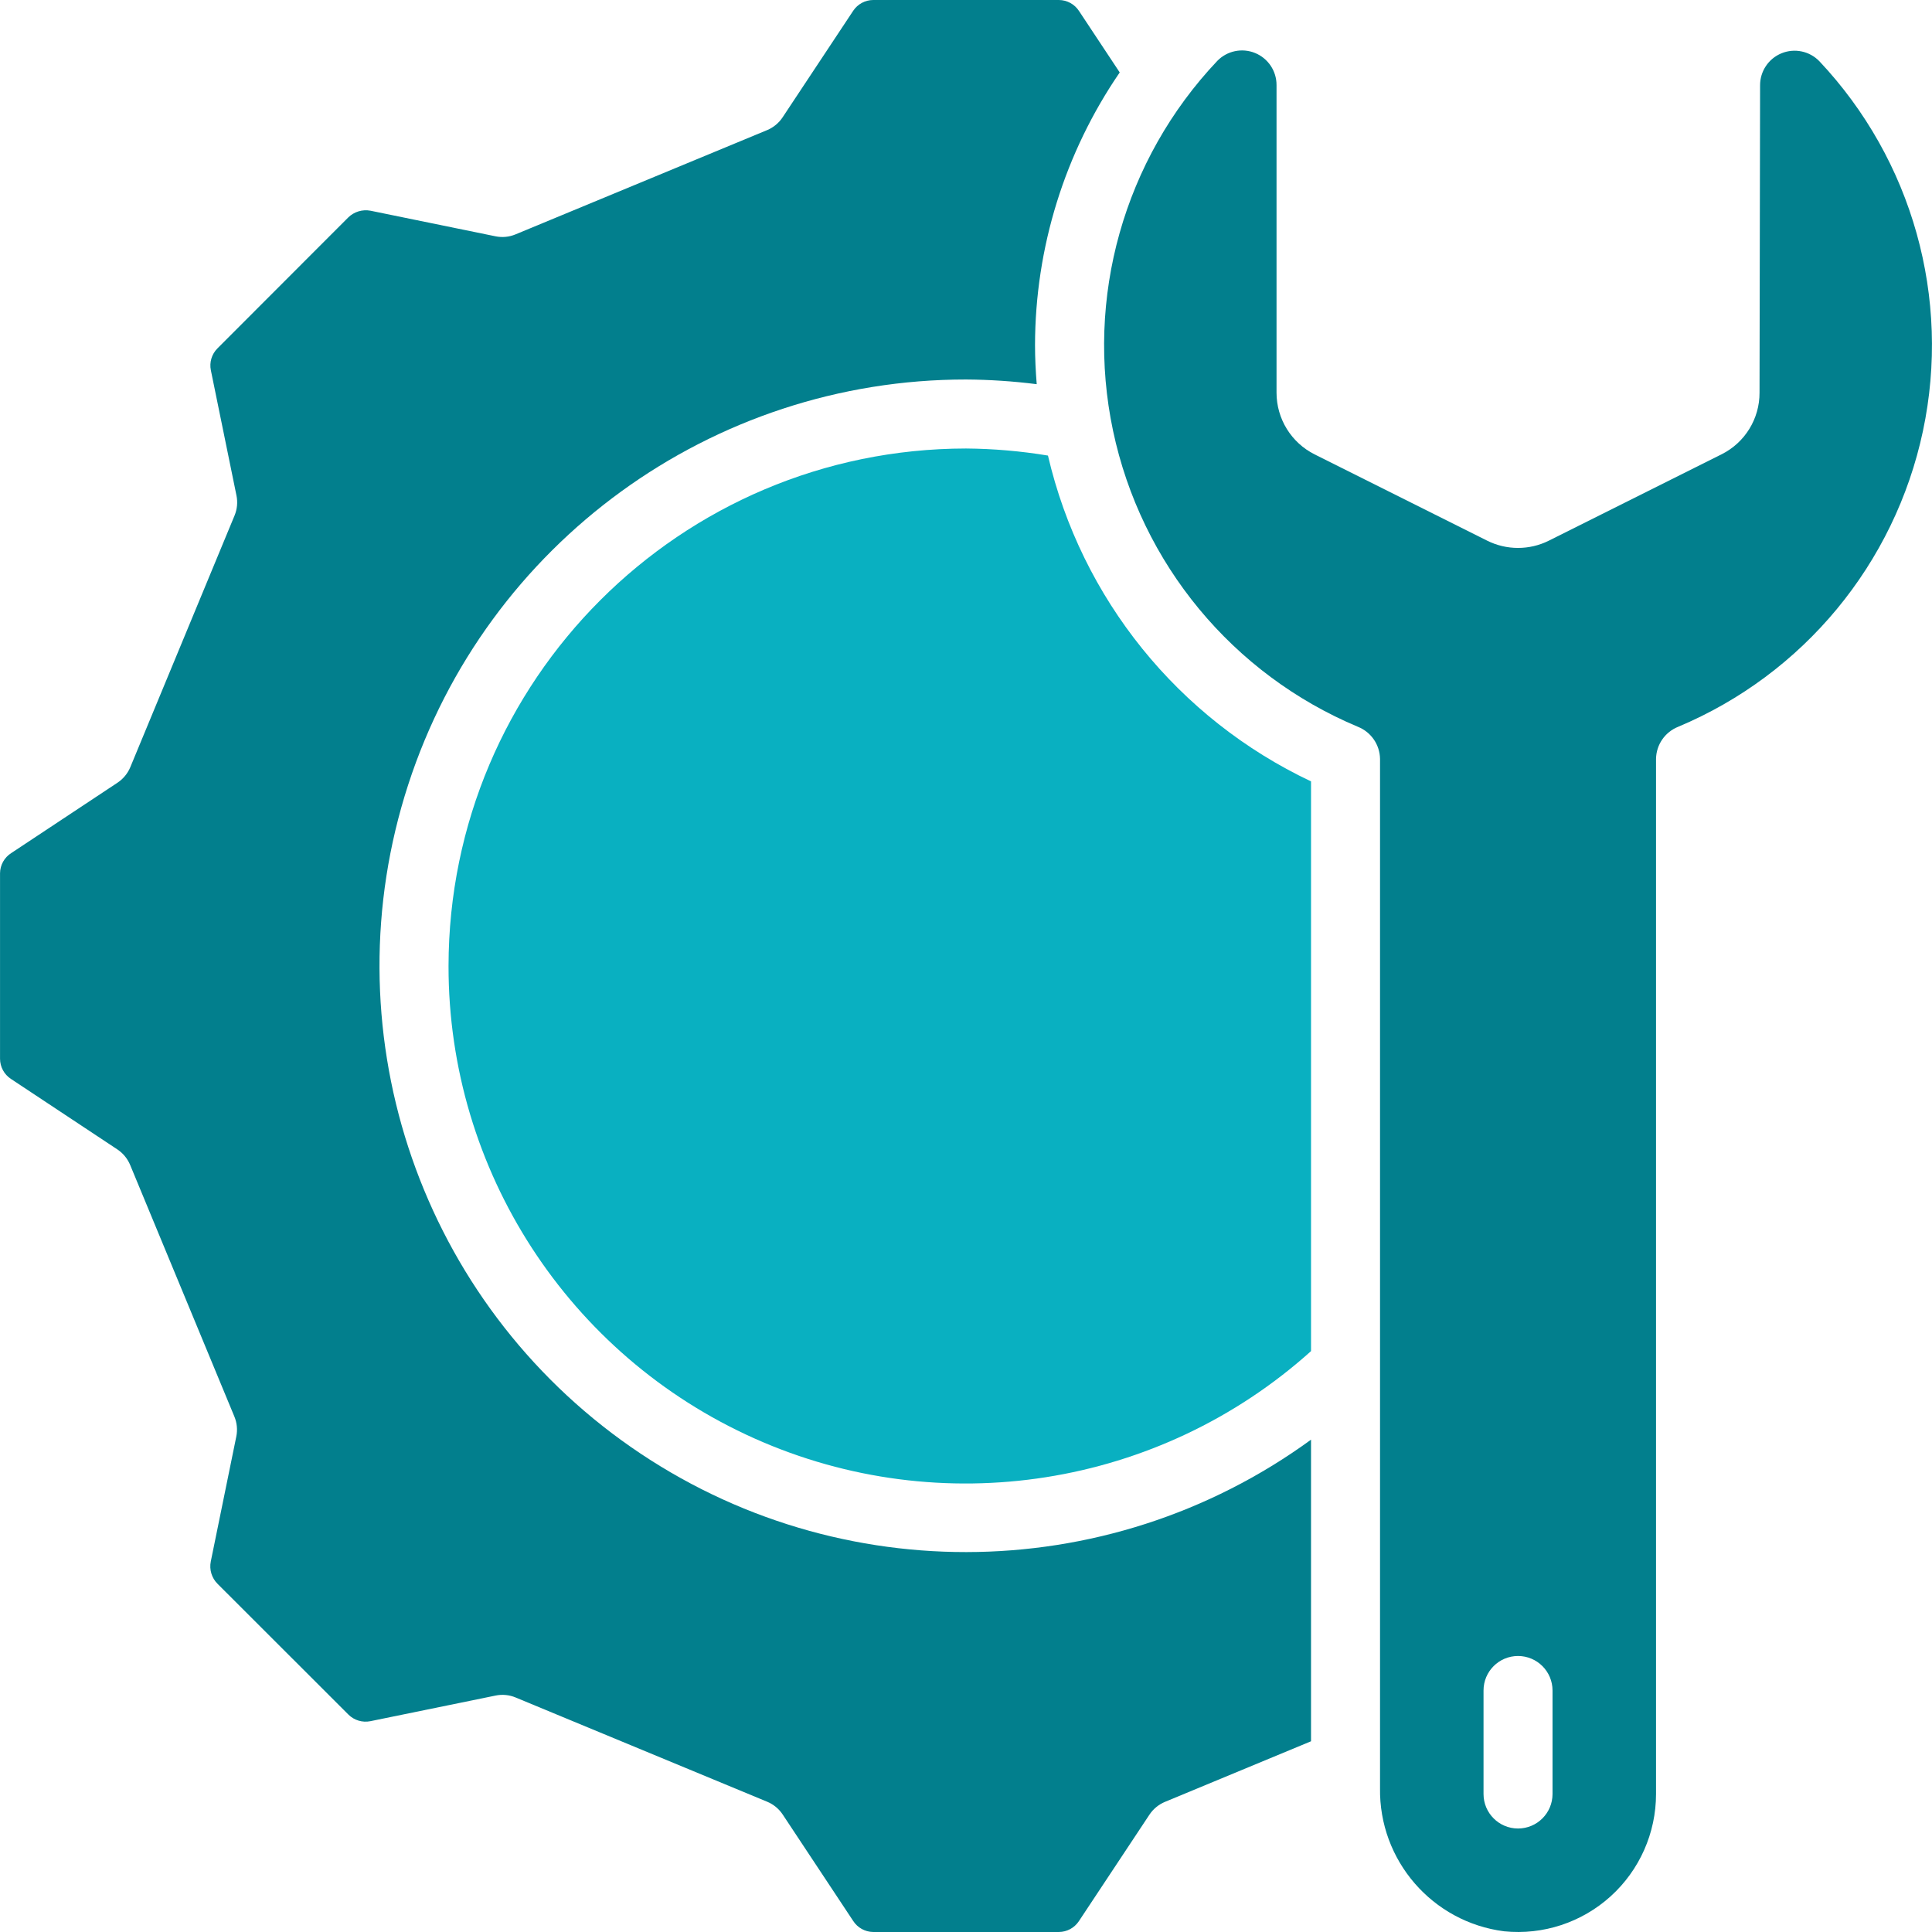
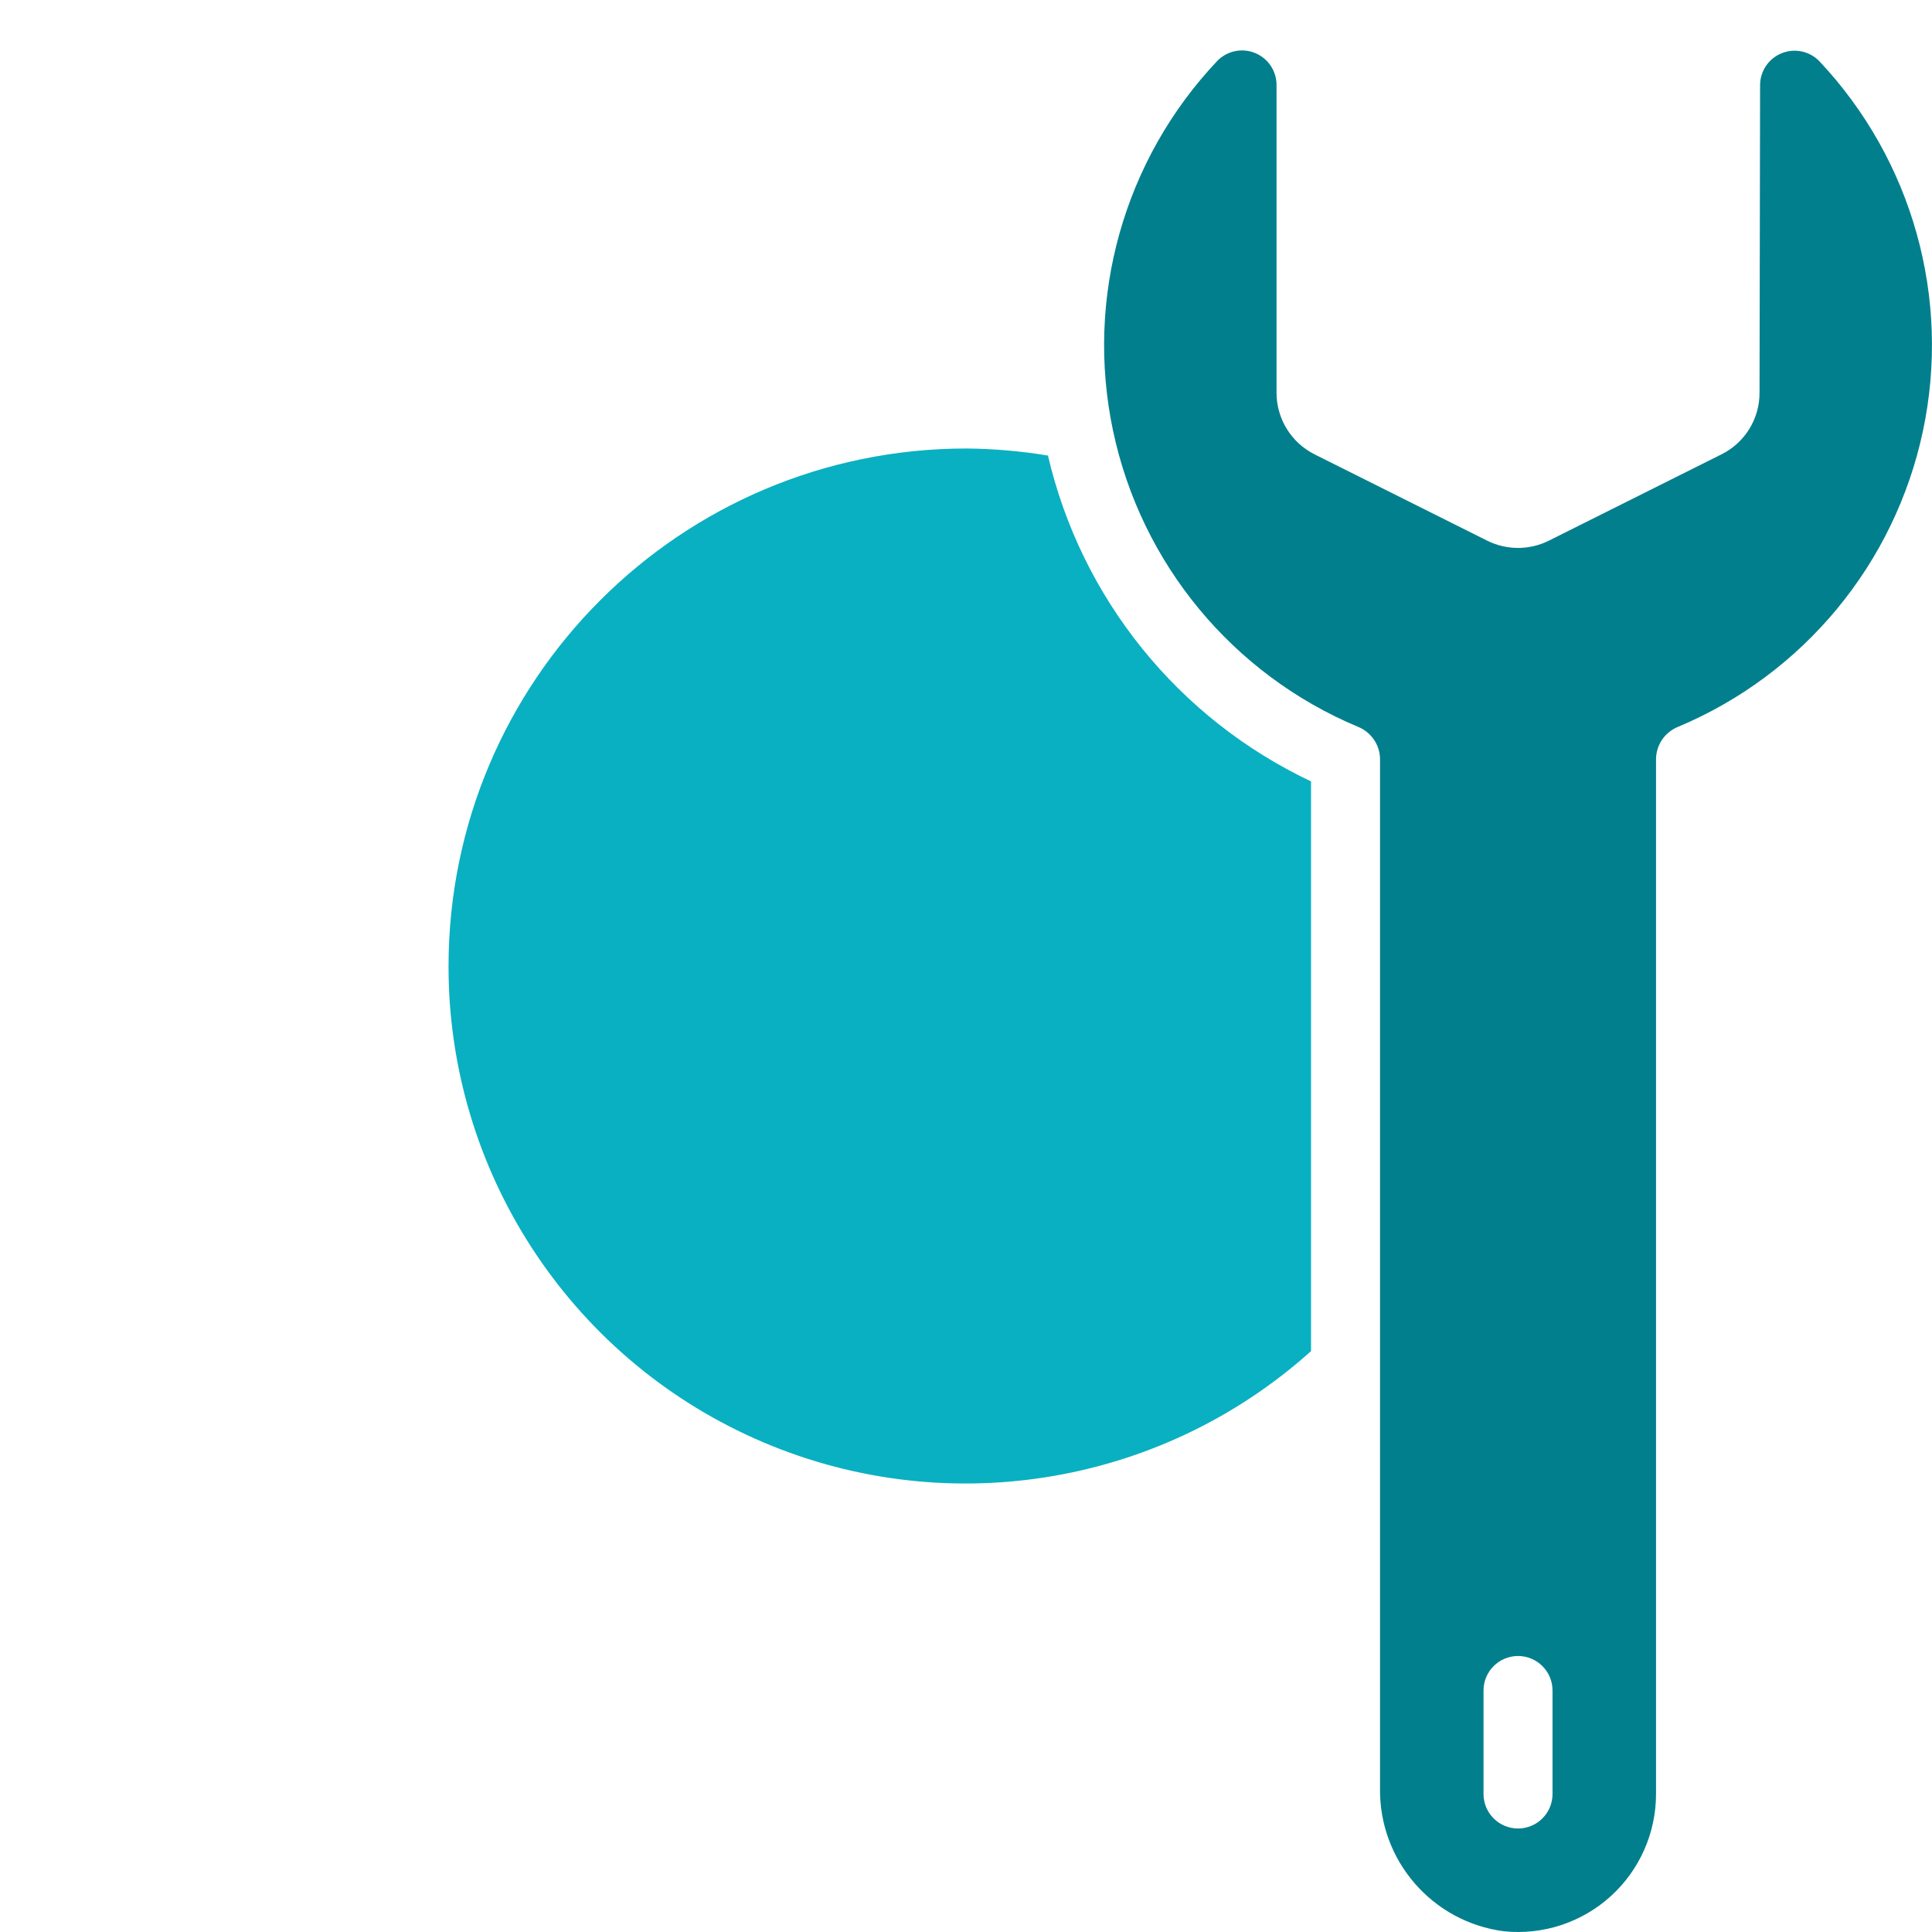
<svg xmlns="http://www.w3.org/2000/svg" width="512" height="512" viewBox="0 0 512 512" fill="none">
  <g clip-path="url(#clip0_62_211)">
    <path d="M118.865 255.999C118.814 310.106 150.61 359.176 200.016 381.236C249.422 403.296 307.183 394.216 347.436 358.06V207.076C312.239 190.441 286.565 158.643 277.722 120.731C270.544 119.541 263.284 118.914 256.008 118.857C180.301 118.942 118.951 180.293 118.865 255.999Z" fill="#09B0C1" />
-     <path d="M31.094 304.602C32.612 305.612 33.796 307.051 34.495 308.735L62.106 375.386C62.808 377.071 62.987 378.928 62.618 380.716L55.861 413.804C55.423 415.972 56.111 418.216 57.69 419.765L92.351 454.399C93.874 455.9 96.041 456.55 98.138 456.136L131.327 449.343C133.115 448.971 134.973 449.15 136.657 449.855L203.307 477.476C204.99 478.174 206.425 479.358 207.43 480.877L226.081 509.037C227.243 510.862 229.248 511.976 231.411 511.999H280.6C282.732 511.991 284.721 510.921 285.903 509.146L304.609 480.913C305.614 479.394 307.05 478.21 308.732 477.512L347.434 461.457V381.53C293.002 421.181 219.224 421.253 164.716 381.709C110.207 342.165 87.377 272.008 108.175 207.959C128.973 143.909 188.664 100.548 256.006 100.571C262.27 100.61 268.526 101.026 274.74 101.814C274.466 98.376 274.292 94.92 274.292 91.428C274.336 65.642 282.159 40.469 296.738 19.199L285.959 2.926C284.783 1.107 282.767 0.006 280.601 0H231.412C229.28 0.008 227.291 1.078 226.109 2.853L207.403 31.086C206.398 32.605 204.962 33.789 203.28 34.487L136.63 62.107C134.946 62.812 133.087 62.991 131.3 62.619L98.203 55.844C96.036 55.429 93.804 56.114 92.242 57.673L57.609 92.343C56.102 93.862 55.453 96.034 55.881 98.13L62.665 131.309C63.034 133.097 62.855 134.954 62.153 136.639L34.54 203.291C33.841 204.975 32.657 206.413 31.139 207.424L2.979 226.075C1.151 227.235 0.033 229.24 0.008 231.405V280.593C0.015 282.73 1.089 284.723 2.87 285.905L31.094 304.602Z" fill="#027F8D" />
    <path d="M466.44 22.629L466.294 104.064C466.322 110.999 462.399 117.346 456.182 120.421L410.467 143.278C405.319 145.852 399.26 145.852 394.111 143.278L348.397 120.421C342.204 117.322 338.293 110.99 338.294 104.064V22.537C338.305 18.811 336.053 15.451 332.603 14.044C329.152 12.637 325.193 13.465 322.596 16.137C297.853 42.289 287.526 78.922 294.967 114.147C302.407 149.372 326.666 178.7 359.872 192.612C363.368 194.01 365.678 197.377 365.723 201.142V473.81C365.397 493.019 379.579 509.395 398.637 511.817C408.921 512.851 419.162 509.484 426.827 502.551C434.492 495.617 438.866 485.764 438.865 475.429V201.143C438.91 197.378 441.22 194.011 444.716 192.613C477.889 178.698 502.134 149.404 509.601 114.214C517.068 79.024 506.81 42.408 482.147 16.22C479.549 13.54 475.584 12.708 472.128 14.118C468.673 15.528 466.421 18.897 466.44 22.629ZM411.436 475.429C411.436 480.478 407.343 484.572 402.293 484.572C397.244 484.572 393.15 480.479 393.15 475.429V448C393.15 442.951 397.243 438.857 402.293 438.857C407.342 438.857 411.436 442.95 411.436 448V475.429Z" fill="#027F8D" />
  </g>
  <defs>
    <clipPath id="clip0_62_211">
      <rect width="512" height="512" fill="white" />
    </clipPath>
  </defs>
</svg>